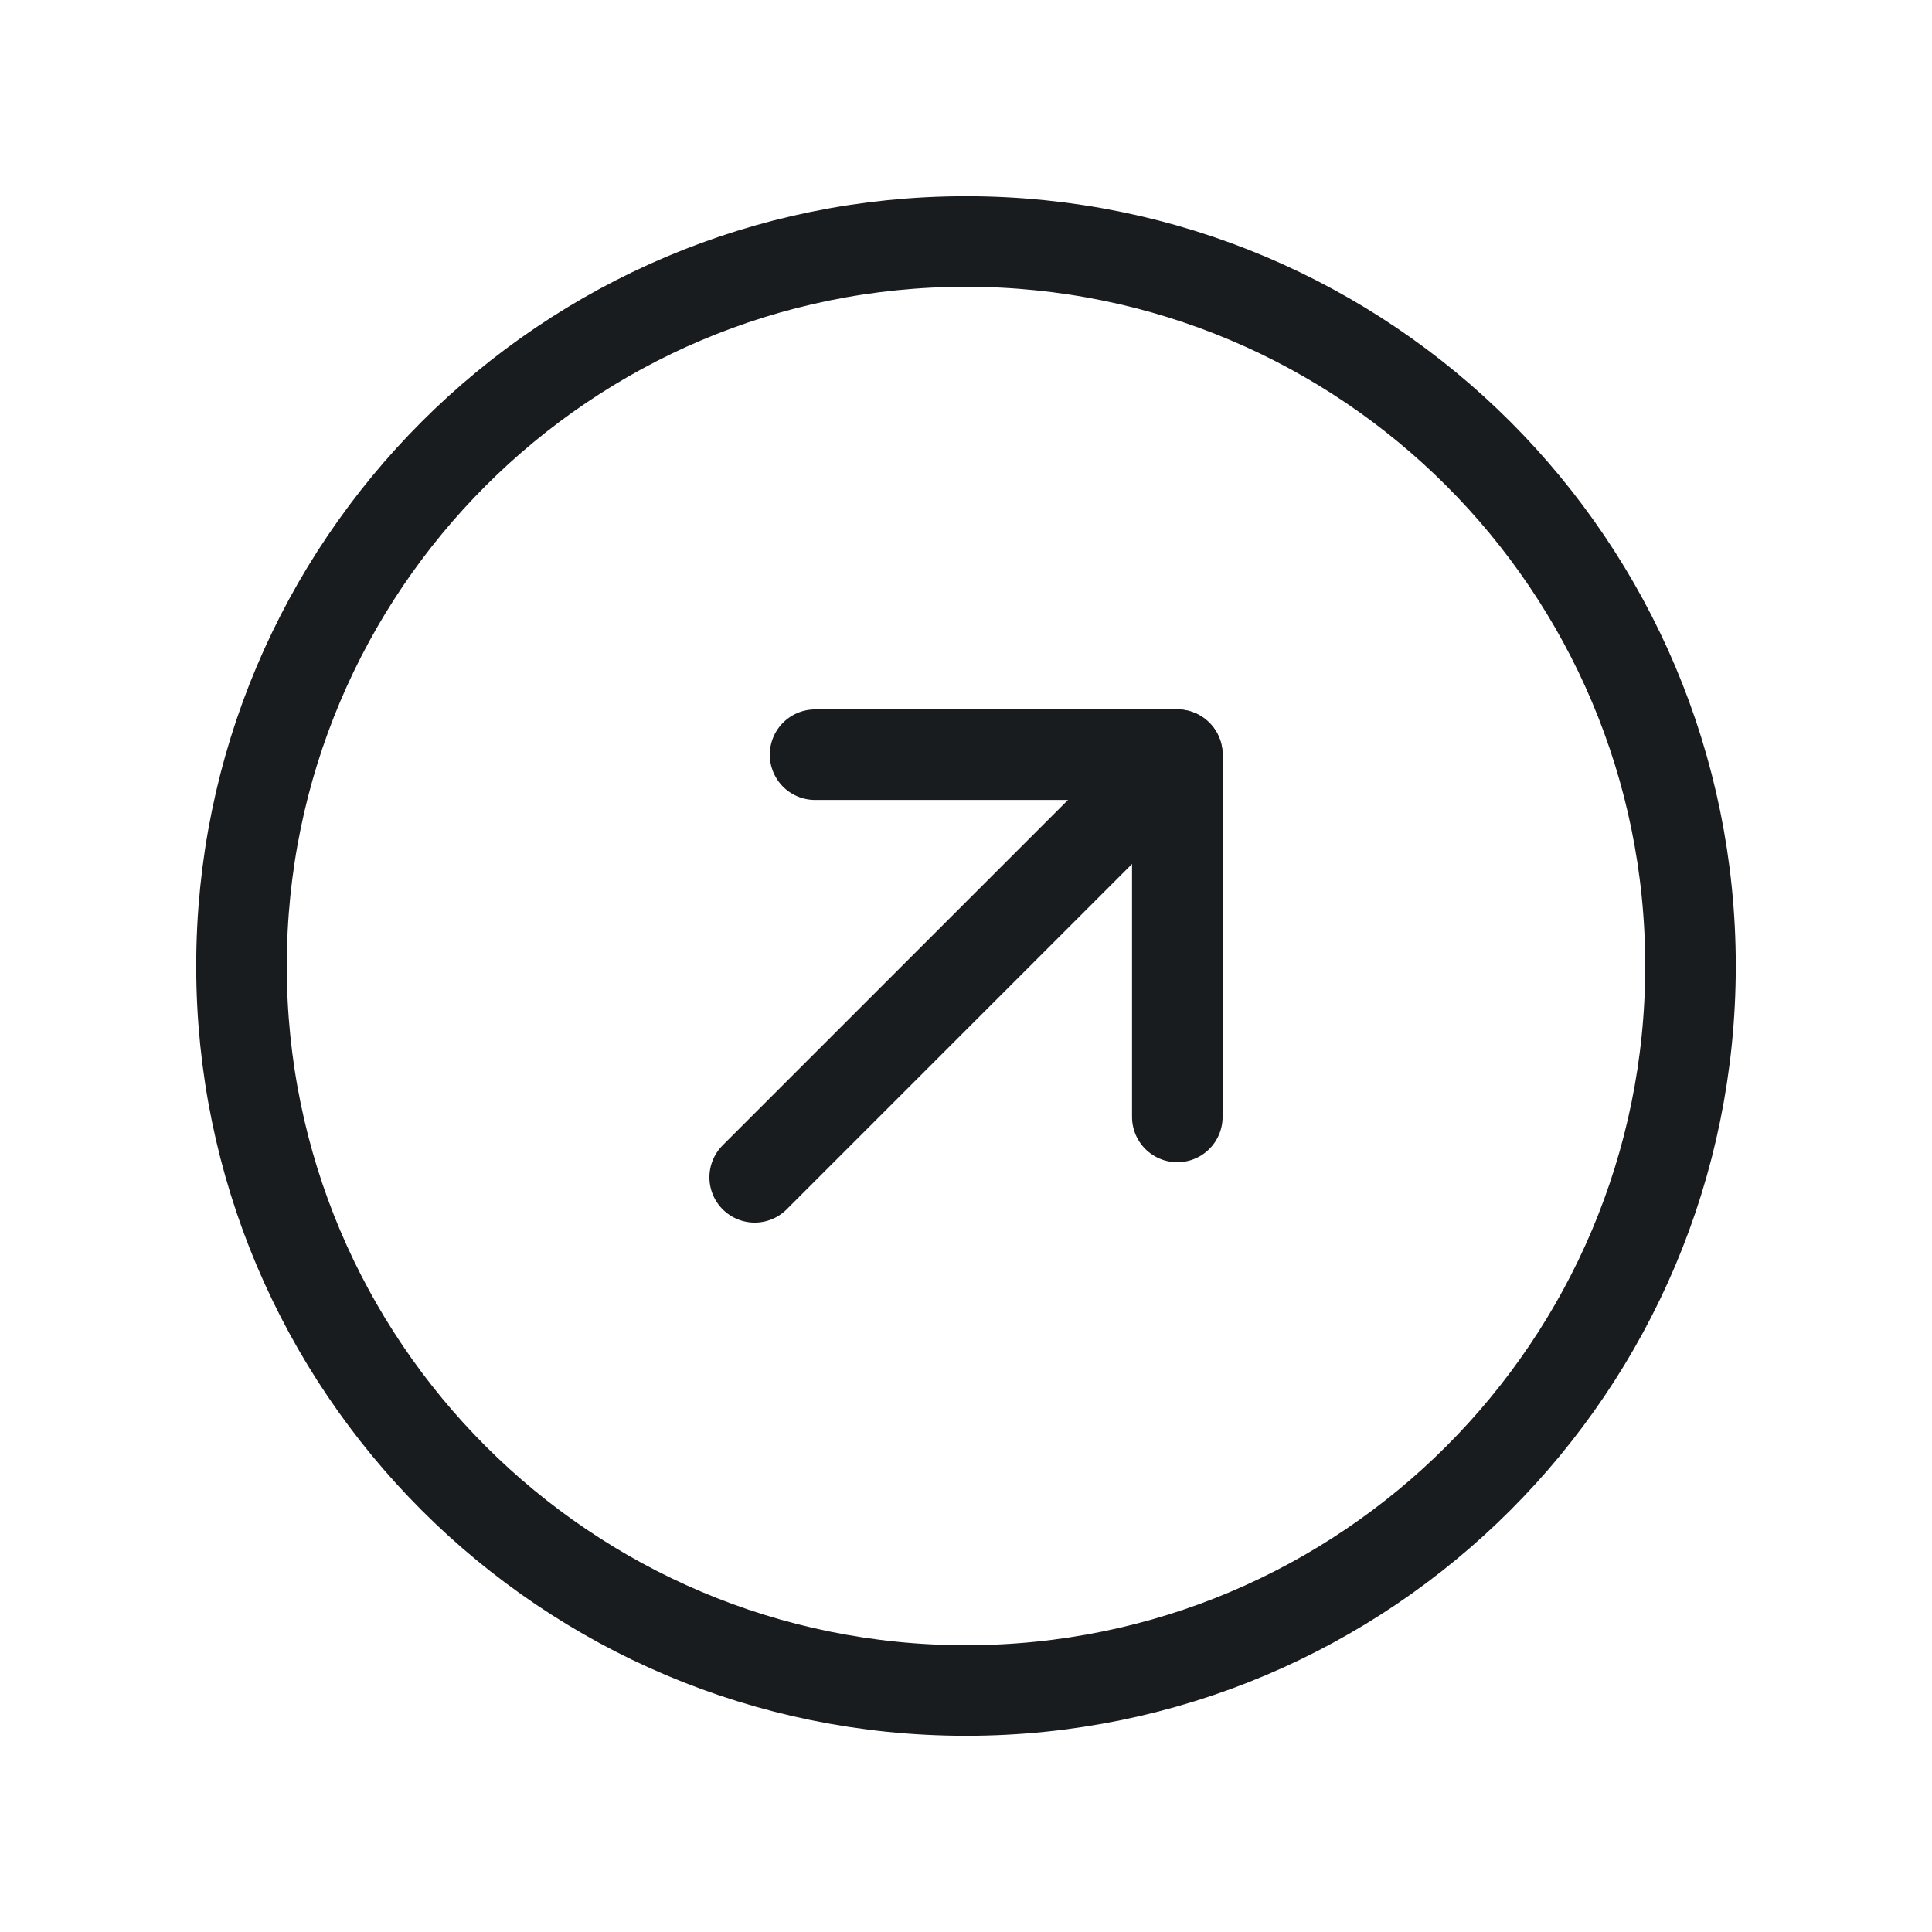
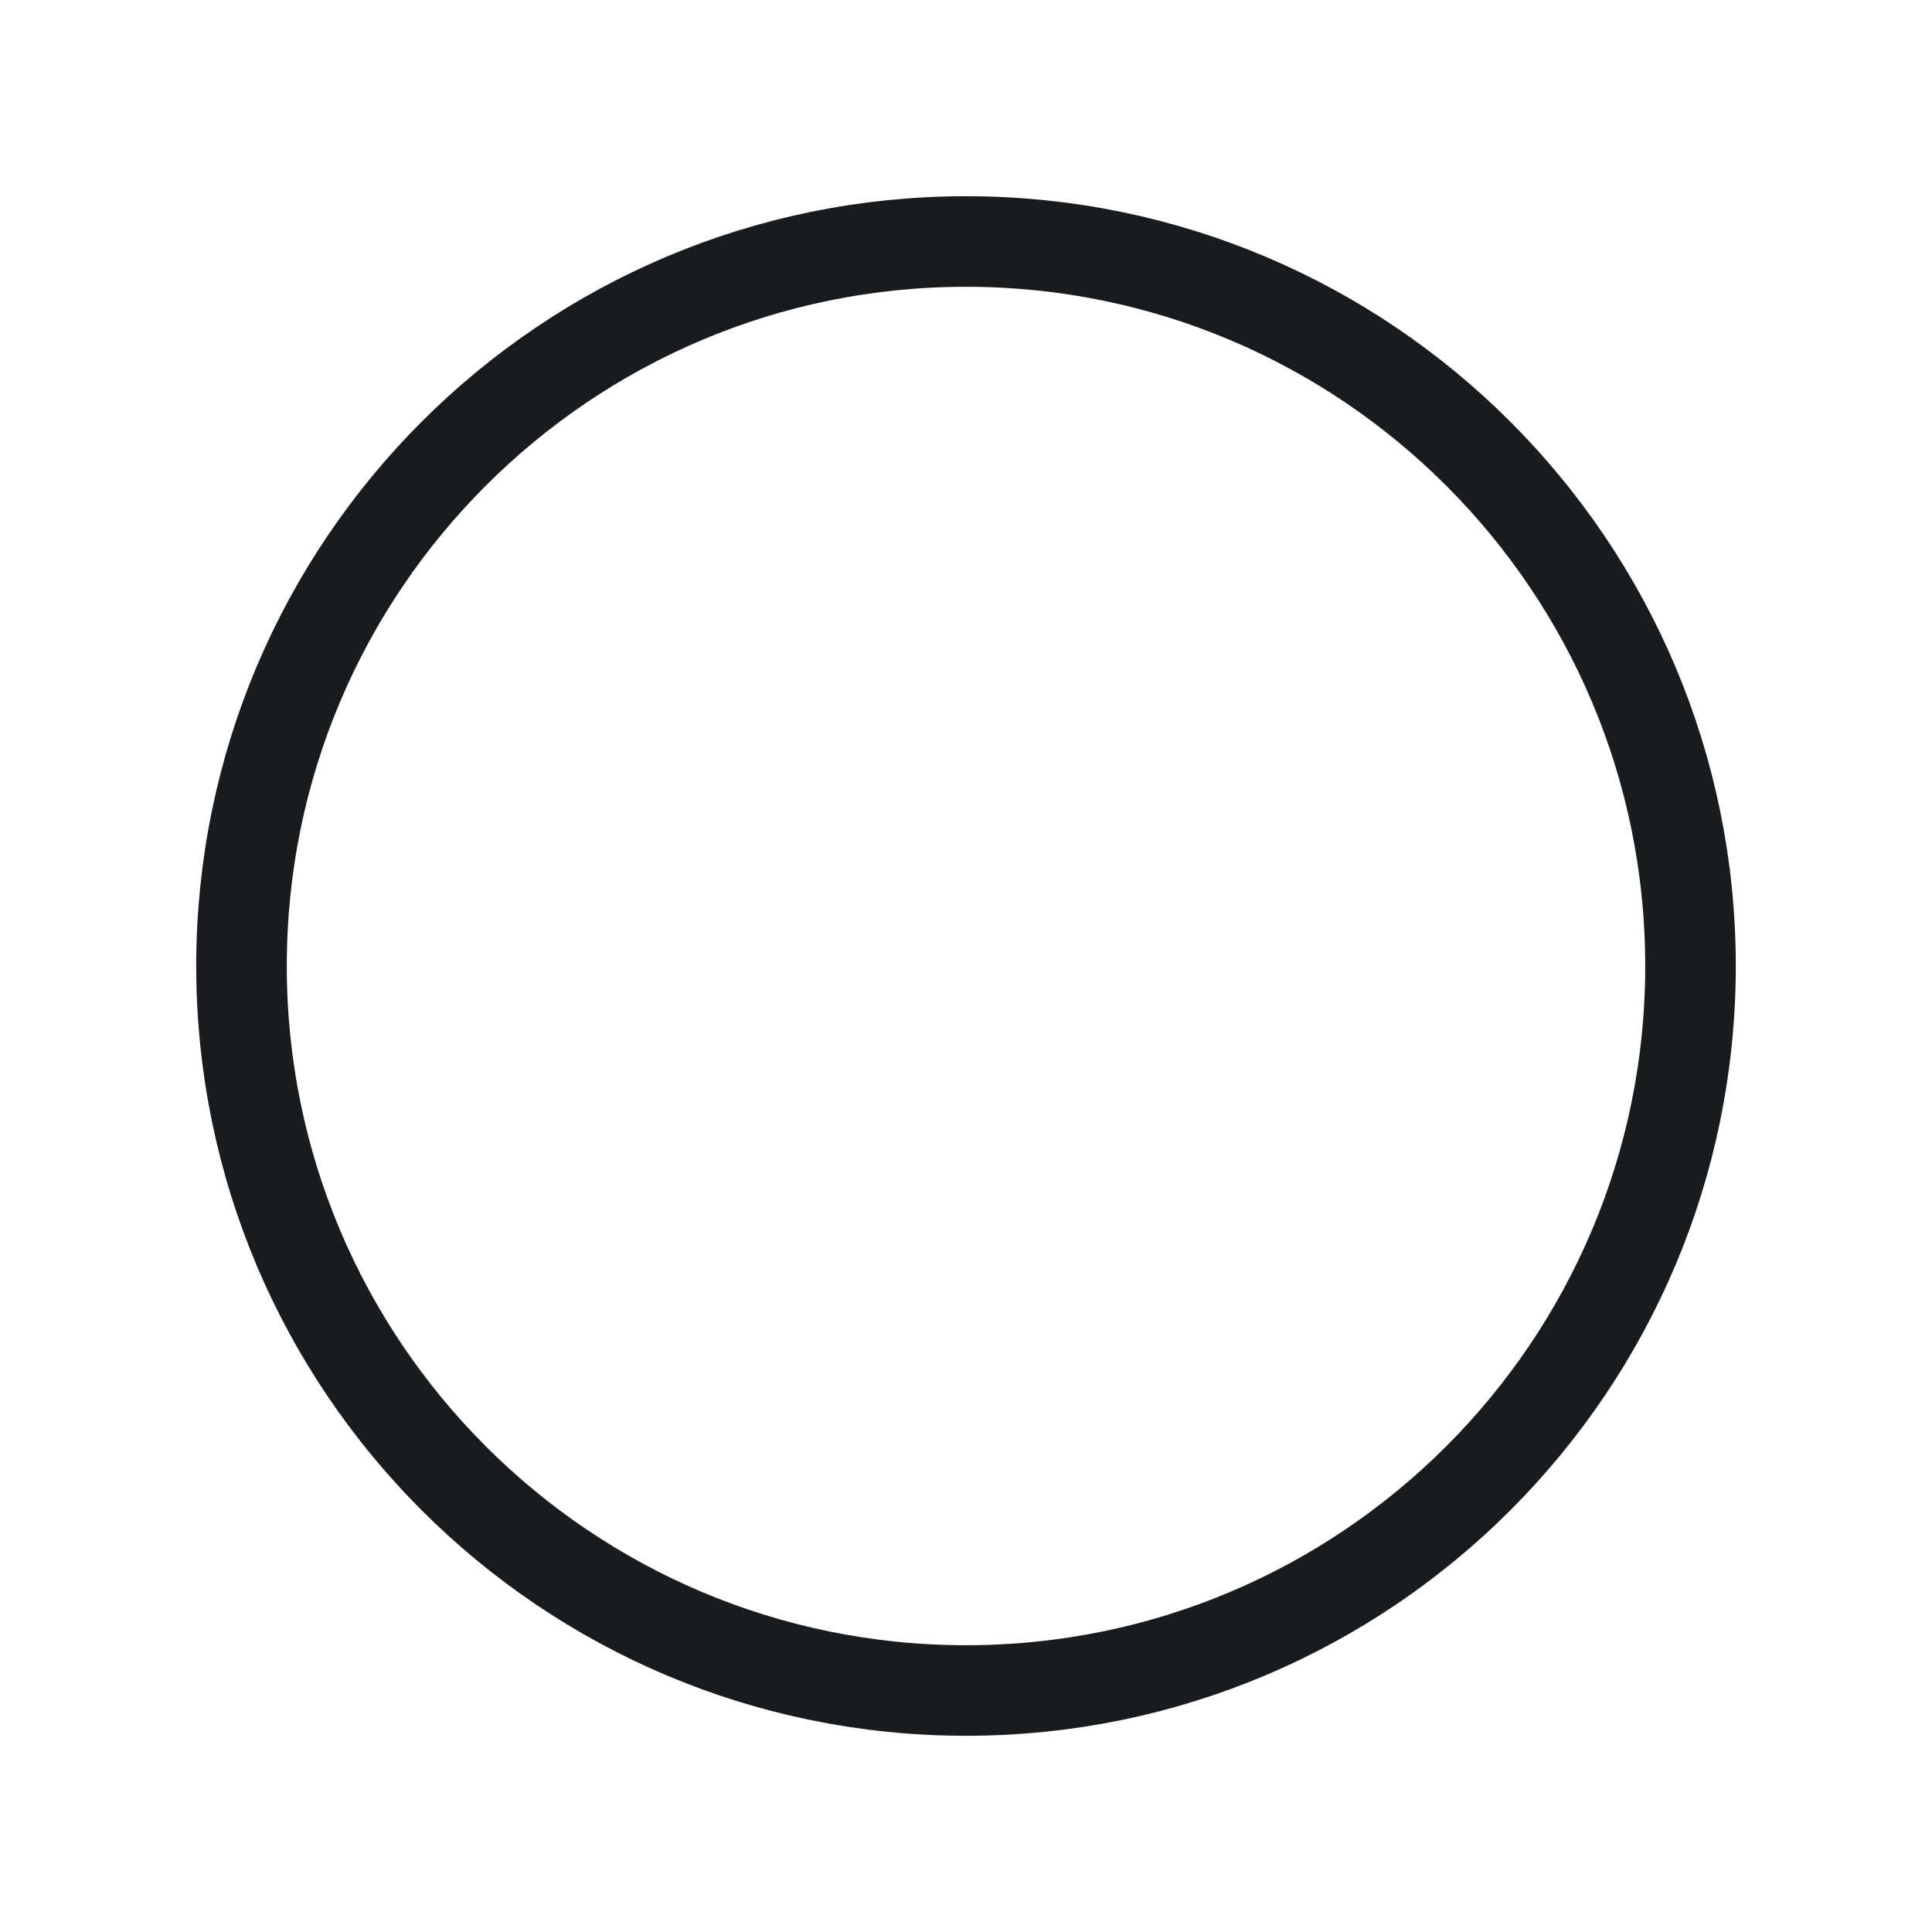
<svg xmlns="http://www.w3.org/2000/svg" width="32" height="32" viewBox="0 0 32 32" fill="none">
  <path d="M16 28C22.627 28 28 22.627 28 16C28 9.373 22.627 4 16 4C9.373 4 4 9.373 4 16C4 22.627 9.373 28 16 28Z" stroke="#191C1F" stroke-width="1.5" stroke-miterlimit="10" />
-   <path d="M13.5 12.5H19.5V18.5" stroke="#191C1F" stroke-width="1.5" stroke-linecap="round" stroke-linejoin="round" />
-   <path d="M12.5 19.5L19.5 12.5" stroke="#191C1F" stroke-width="1.5" stroke-linecap="round" stroke-linejoin="round" />
</svg>